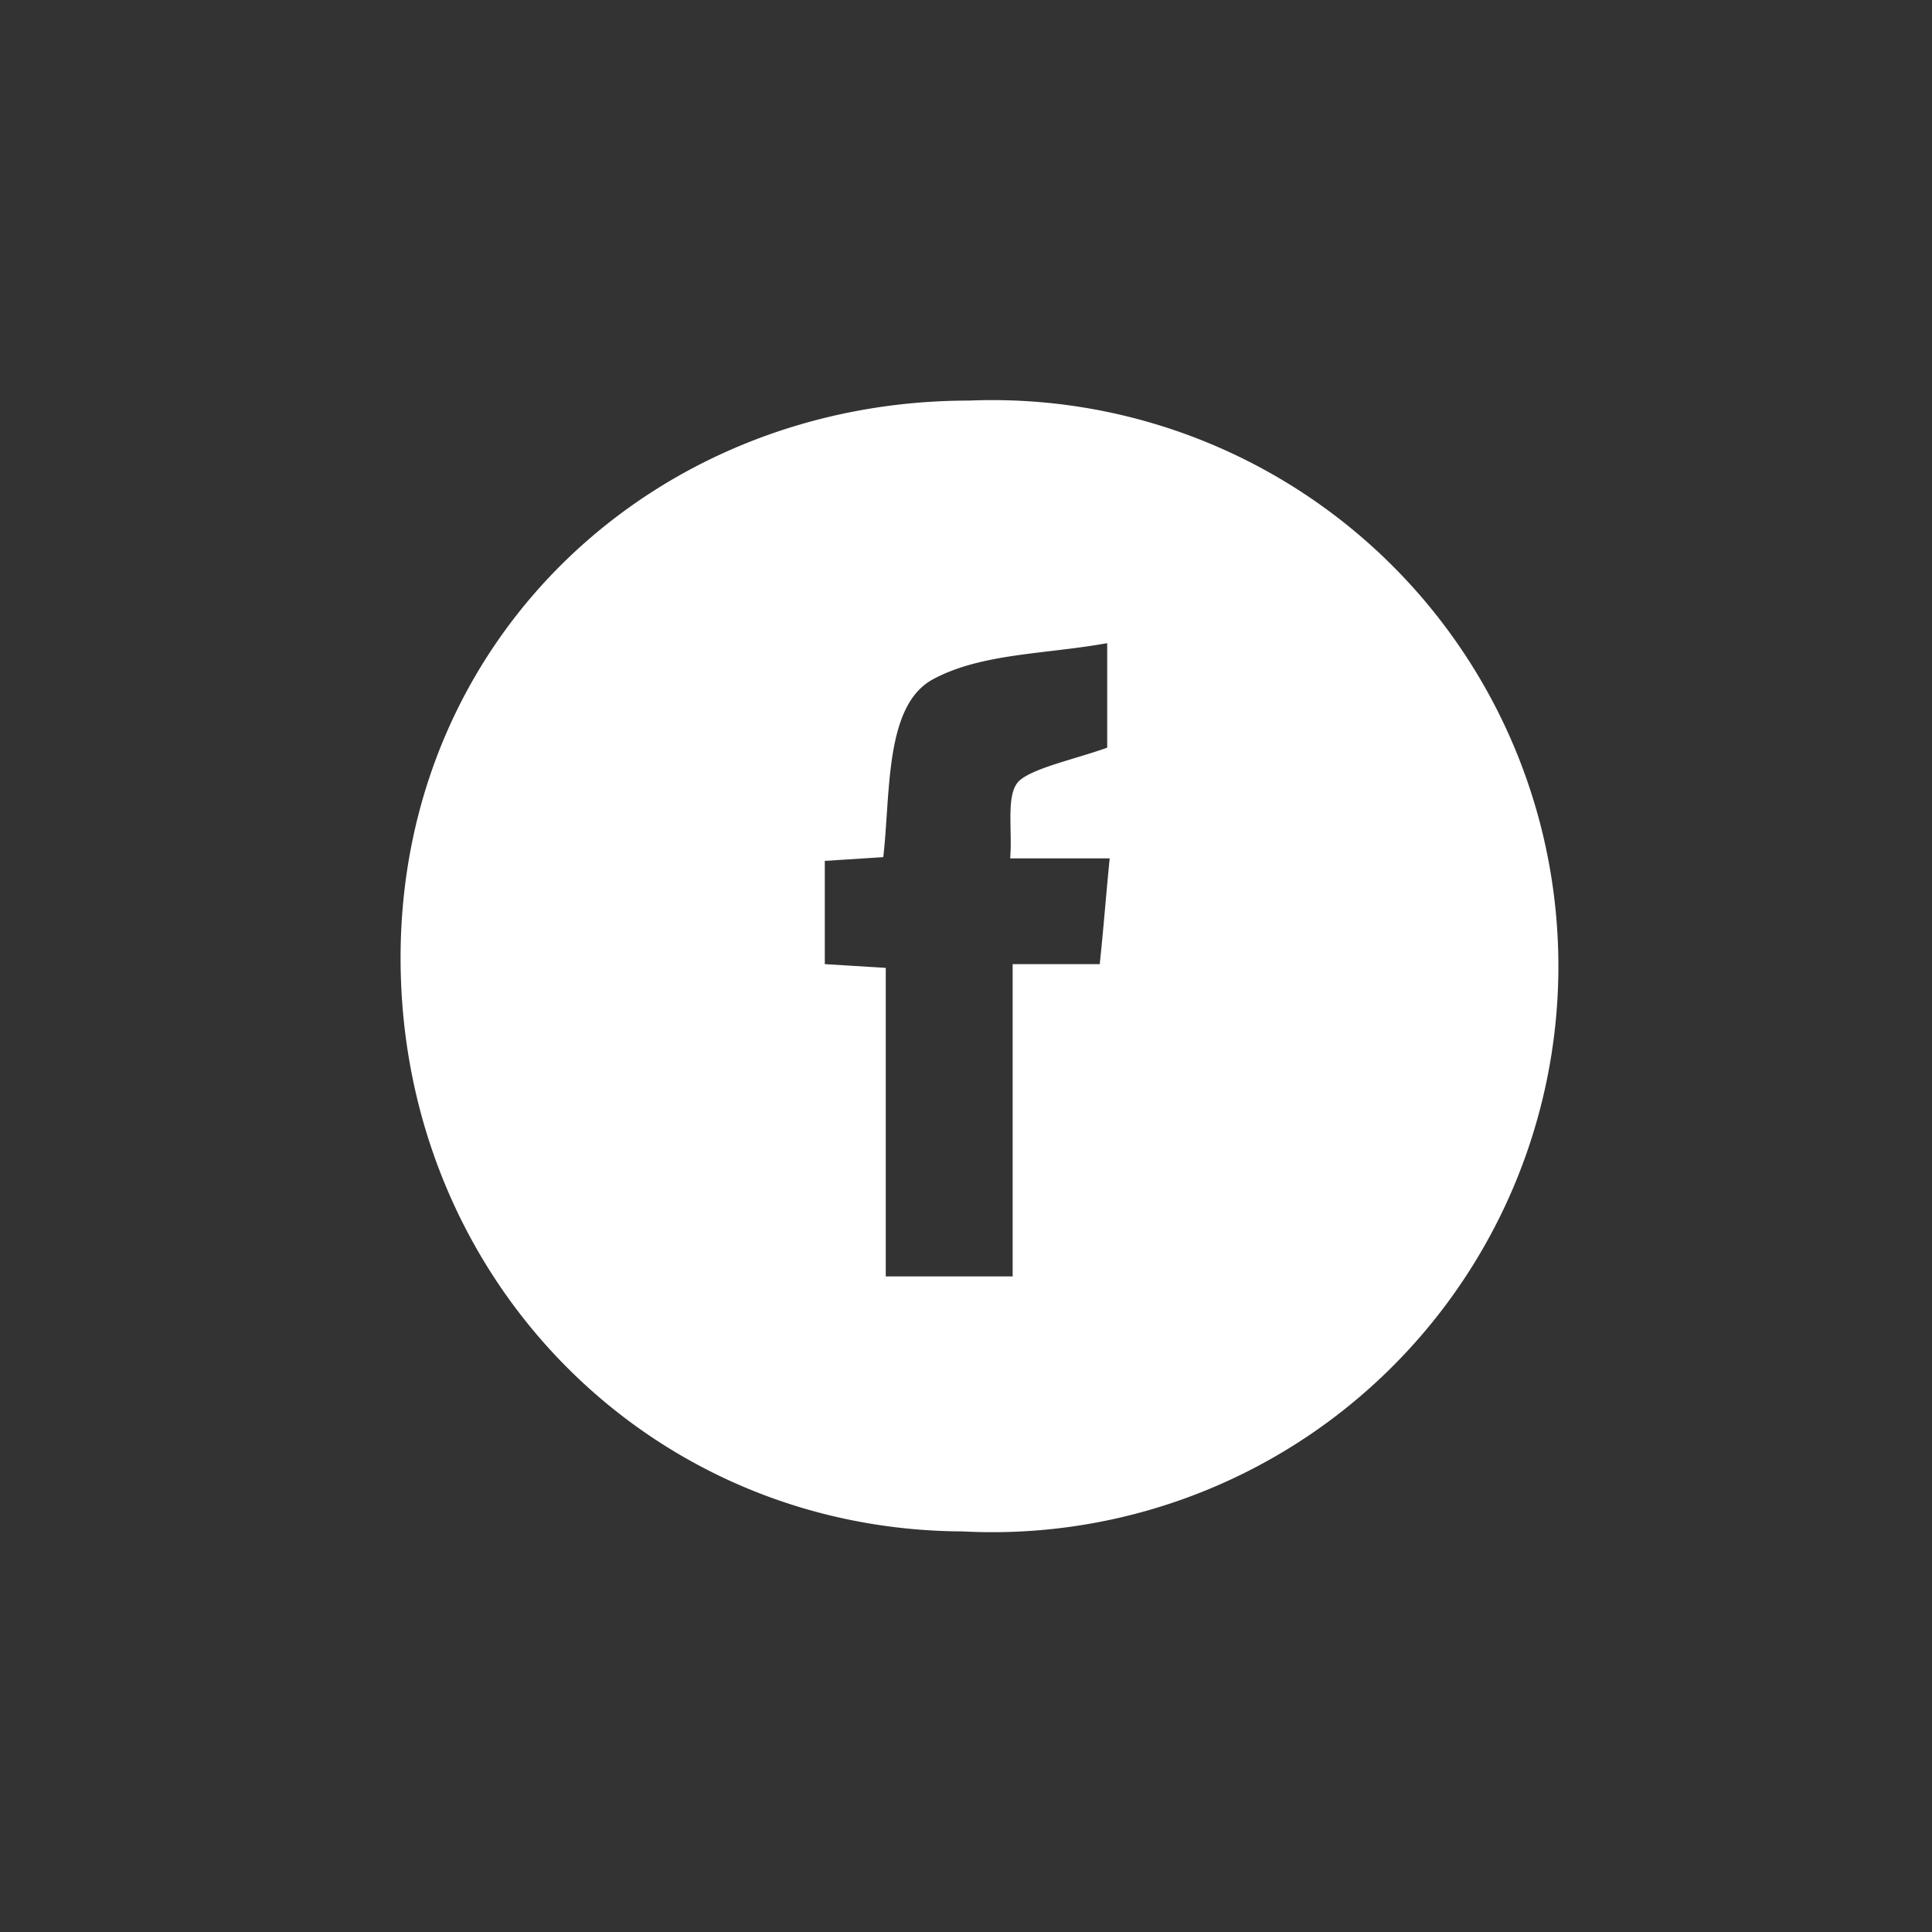
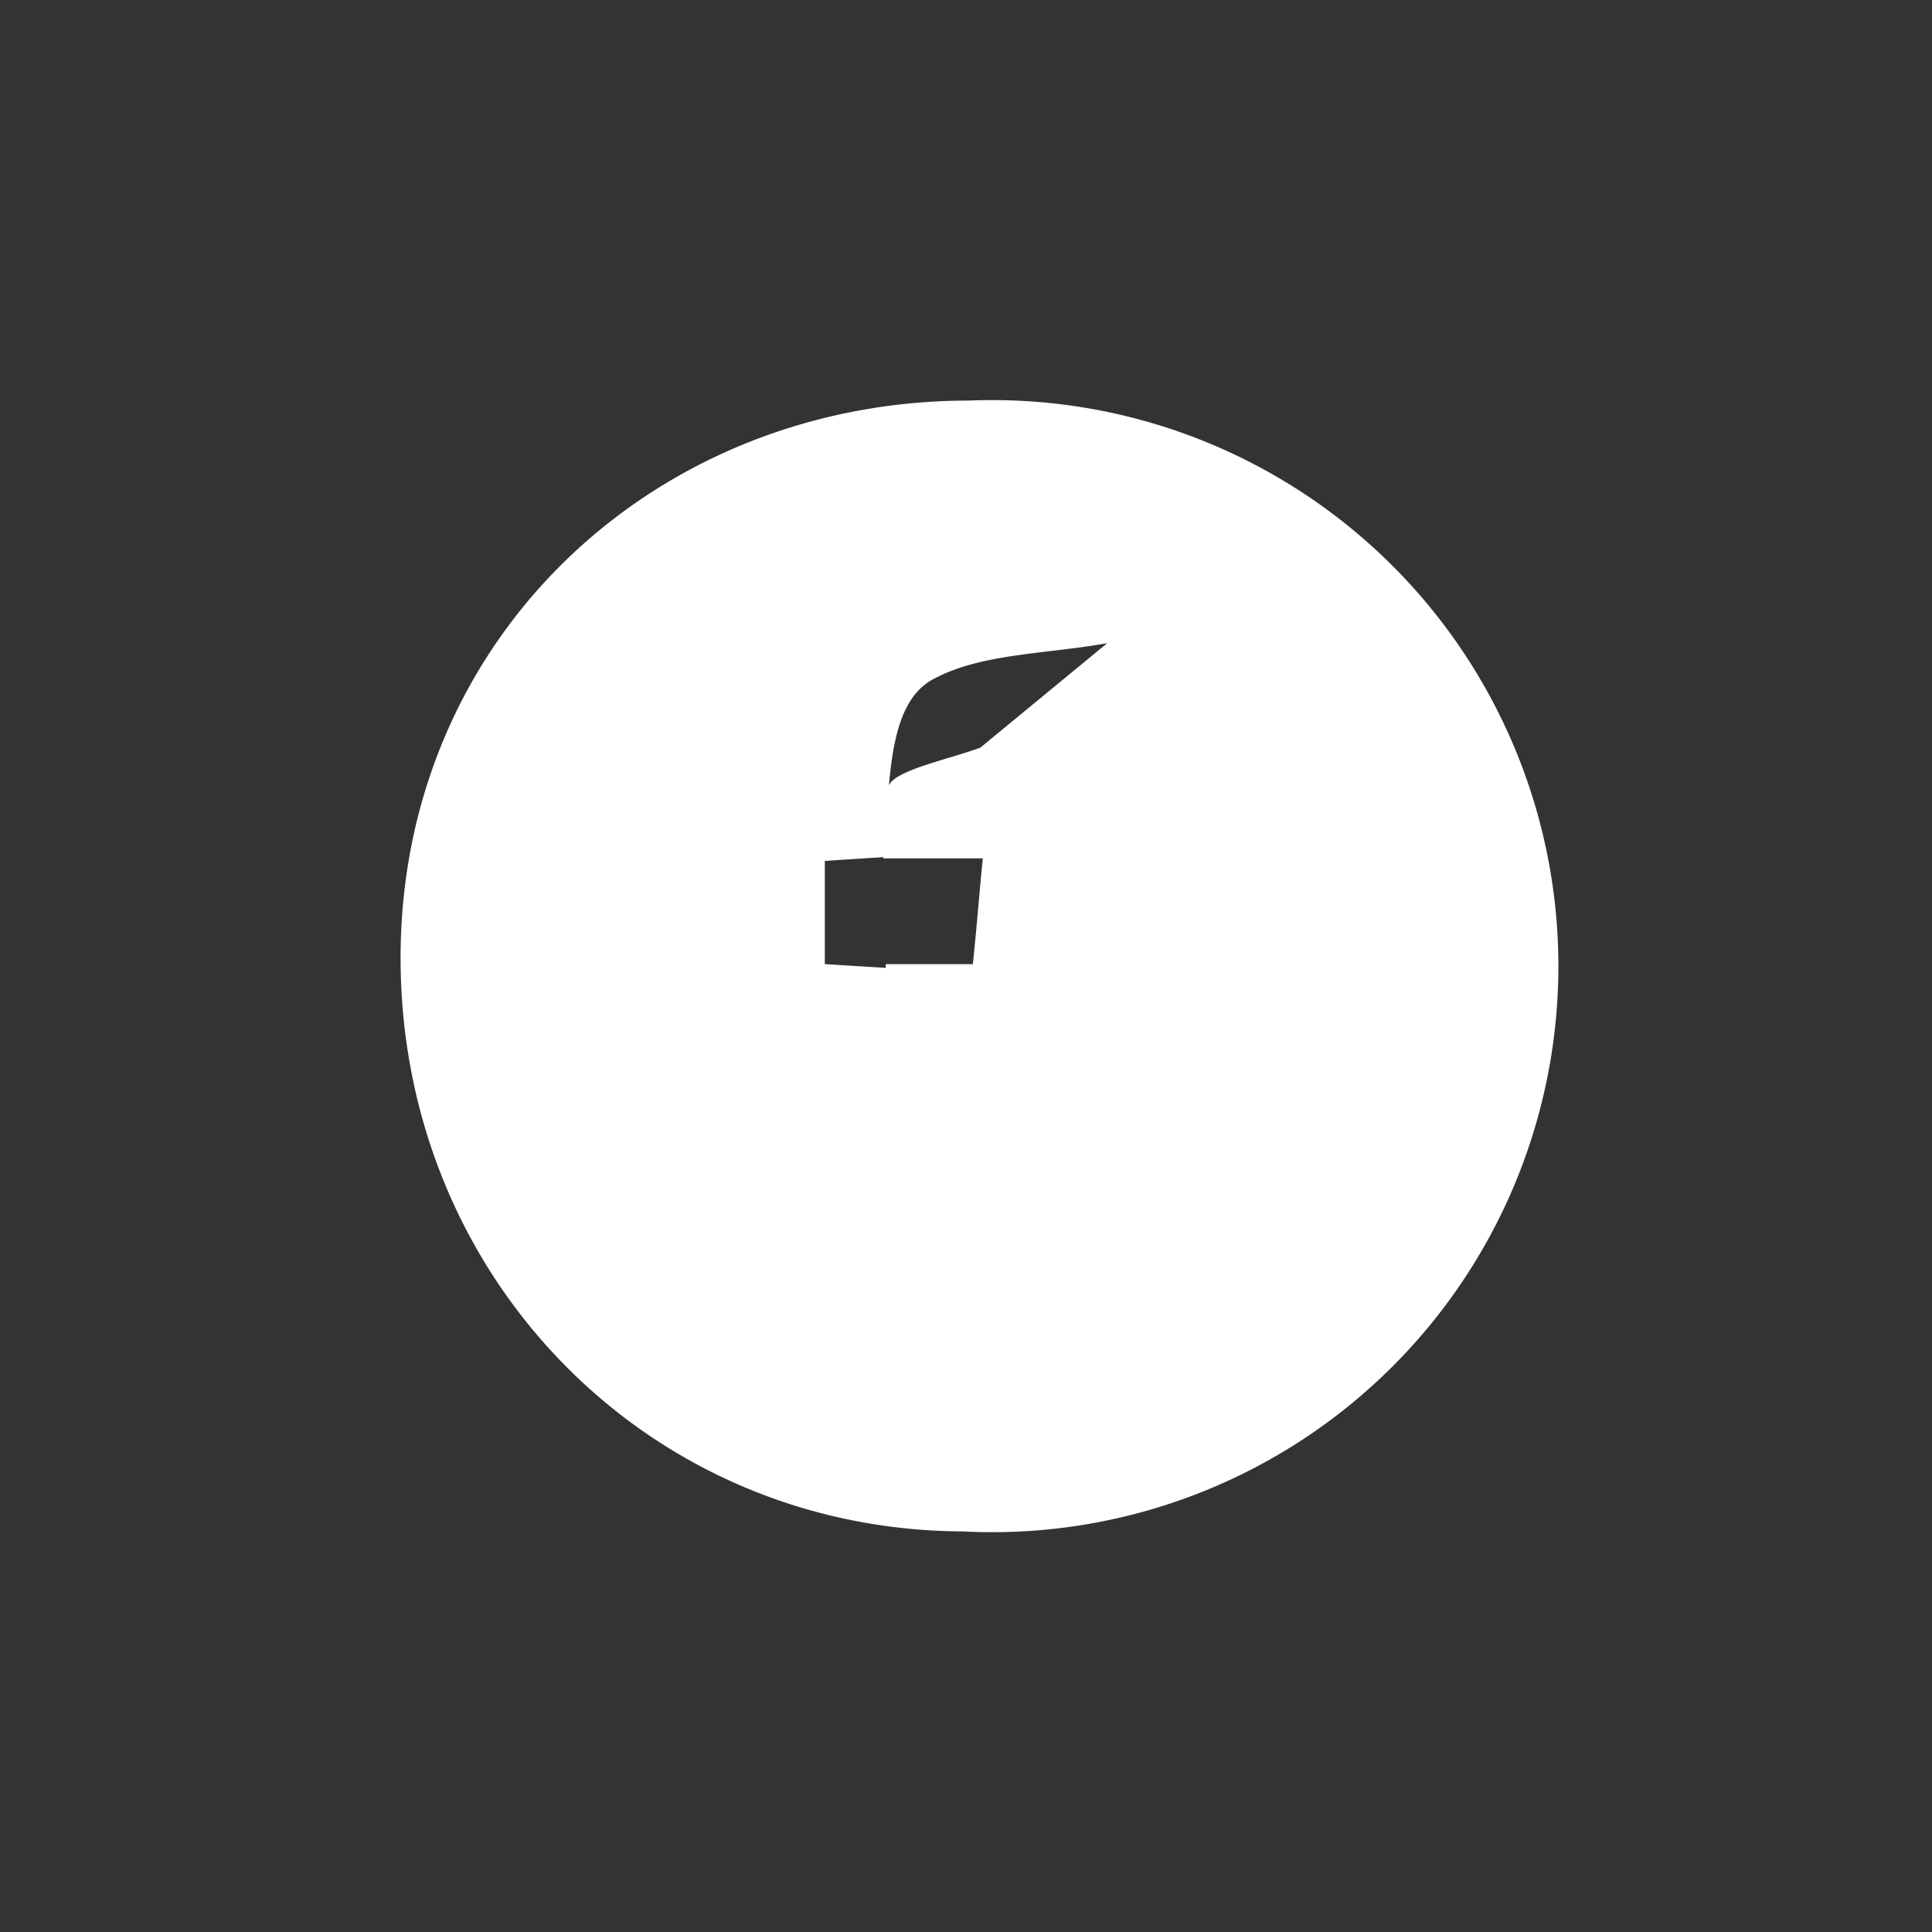
<svg xmlns="http://www.w3.org/2000/svg" id="Layer_1" data-name="Layer 1" viewBox="0 0 155.3 155.3">
  <rect x="0" y="0" width="155.3" height="155.3" fill="#333333" stroke="none" />
  <defs>
    <style>.cls-1{fill:#fff;}</style>
  </defs>
  <title>icons</title>
-   <path class="cls-1" d="M77.9,32.2a45.5,45.5,0,1,1-.5,90.9C52.1,123,32.2,102.7,32.2,77S52.6,32.2,77.9,32.2ZM89,51.7c-5,.9-10.1.8-14,2.9s-3.4,9.1-4,14.3l-4.7.3v8.3l4.9.3v24.8H81.4V77.5h7c.3-2.8.5-5.5.8-8.5h-8c.2-2.4-.4-5.3.8-6.3s4.5-1.7,7-2.6Z" />
+   <path class="cls-1" d="M77.9,32.2a45.5,45.5,0,1,1-.5,90.9C52.1,123,32.2,102.7,32.2,77S52.6,32.2,77.9,32.2ZM89,51.7c-5,.9-10.1.8-14,2.9s-3.4,9.1-4,14.3l-4.7.3v8.3l4.9.3v24.8V77.5h7c.3-2.8.5-5.5.8-8.5h-8c.2-2.4-.4-5.3.8-6.3s4.5-1.7,7-2.6Z" />
</svg>